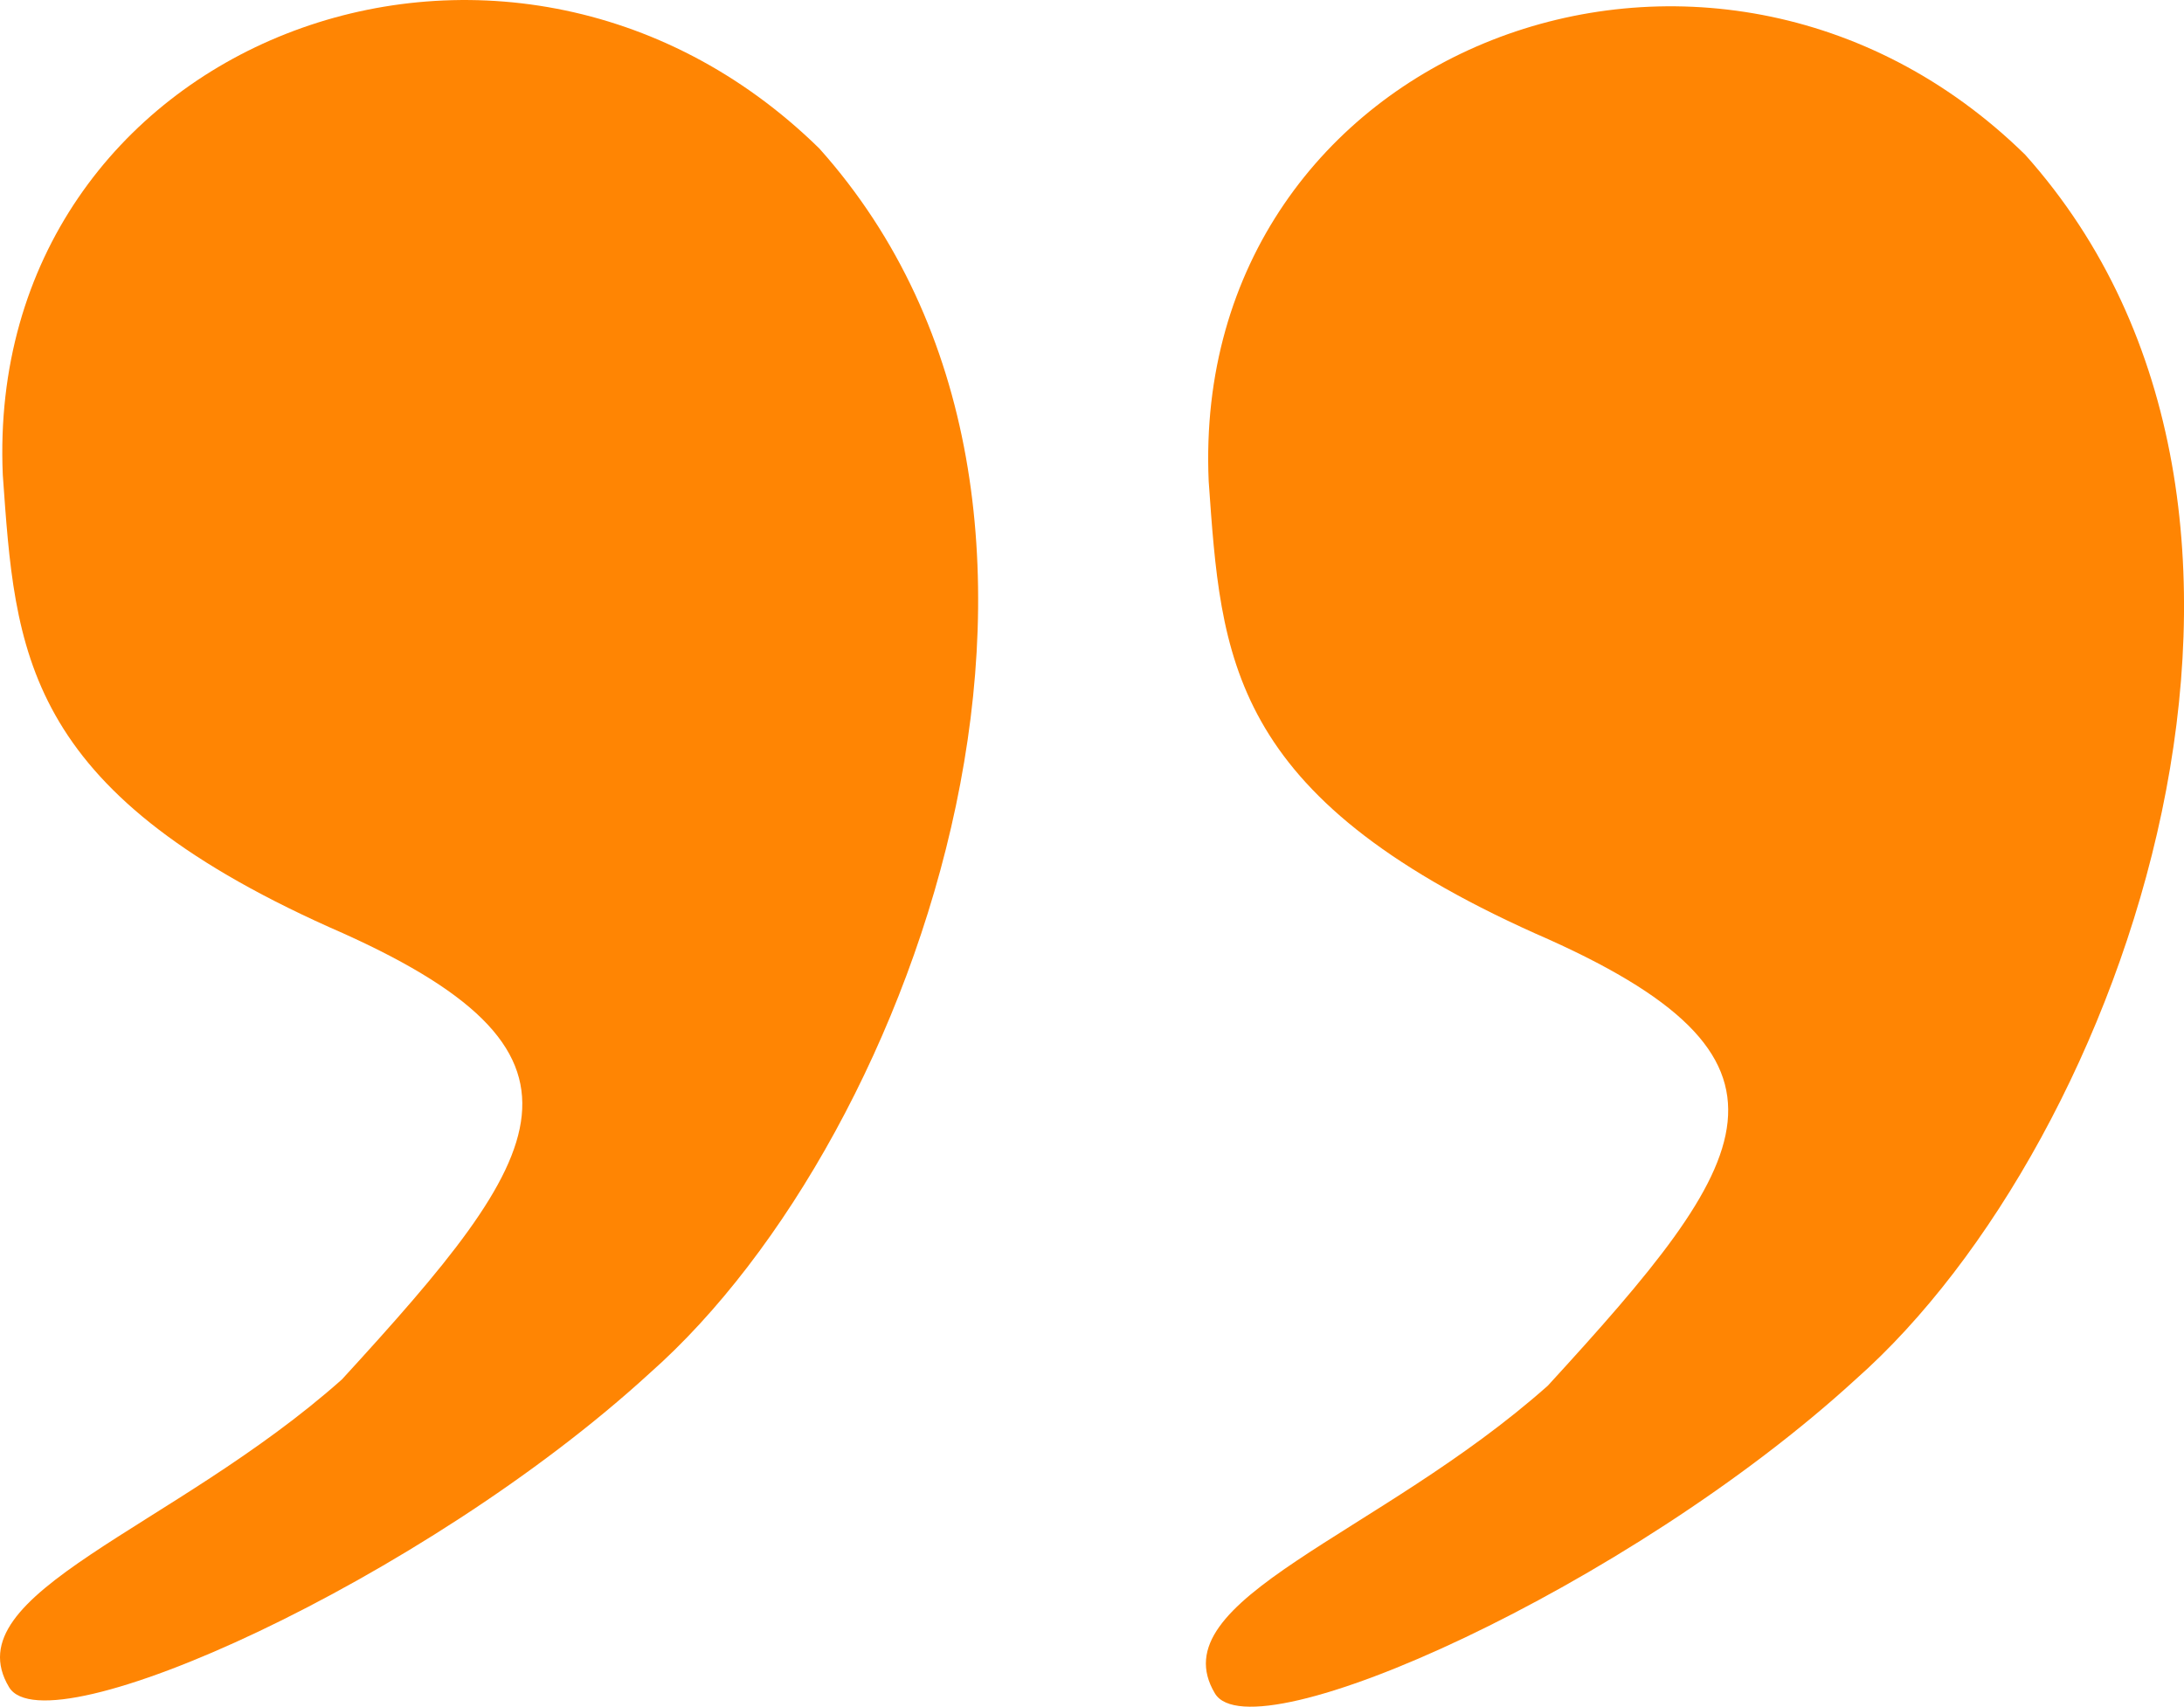
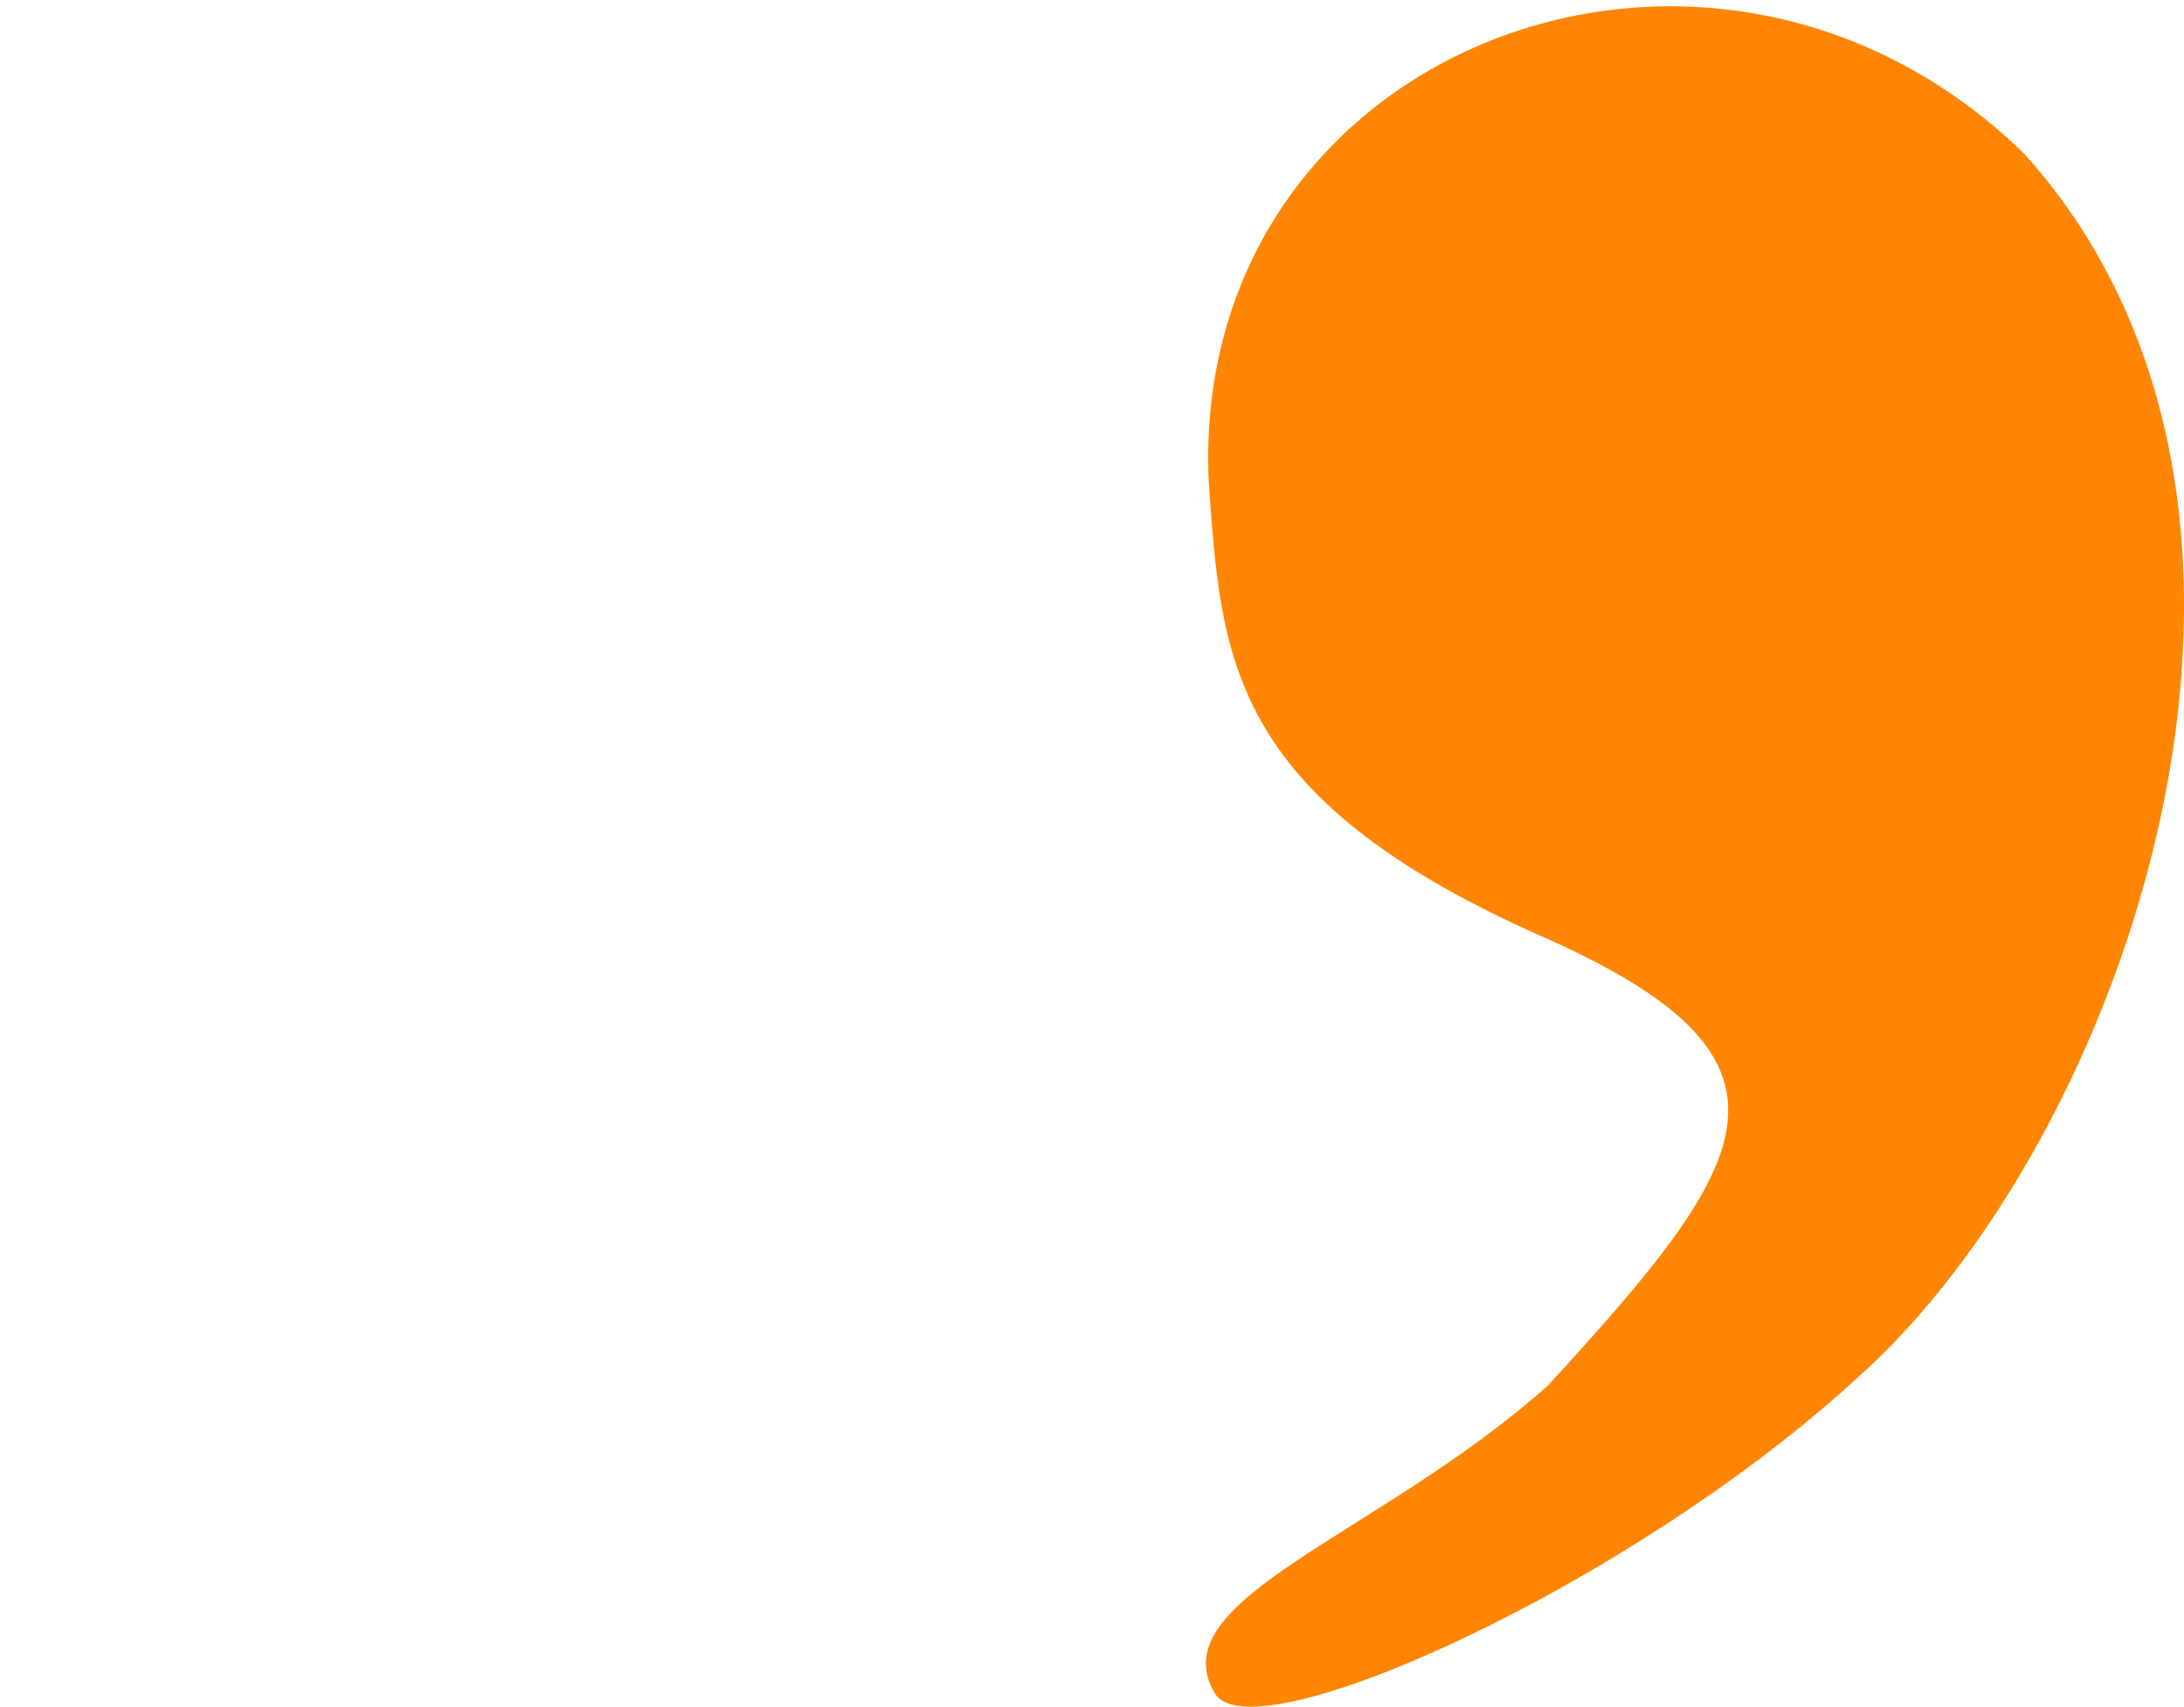
<svg xmlns="http://www.w3.org/2000/svg" id="Group_172" data-name="Group 172" width="49.909" height="39.002" viewBox="0 0 49.909 39.002">
-   <path id="path1873" d="M-244.507,387.581c7.32,8.181,2.3,22.534-3.875,27.988-5.167,4.736-13.779,8.612-14.64,7.176-1.292-2.153,3.732-3.588,7.607-7.033,4.736-5.167,6.315-7.463-.287-10.334-7.033-3.158-7.176-6.315-7.463-10.334C-263.6,385.141-251.684,380.548-244.507,387.581Z" transform="translate(263.229 -384.189)" fill="#ff8503" />
  <path id="path1875" d="M-263.707,387.48c7.32,8.181,2.3,22.534-3.875,27.988-5.167,4.736-13.779,8.612-14.64,7.176-1.292-2.153,3.732-3.588,7.607-7.033,4.736-5.167,6.315-7.463-.287-10.334-7.033-3.158-7.176-6.315-7.463-10.334C-282.8,385.04-270.884,380.448-263.707,387.48Z" transform="translate(309.986 -383.945)" fill="#ff8503" />
</svg>